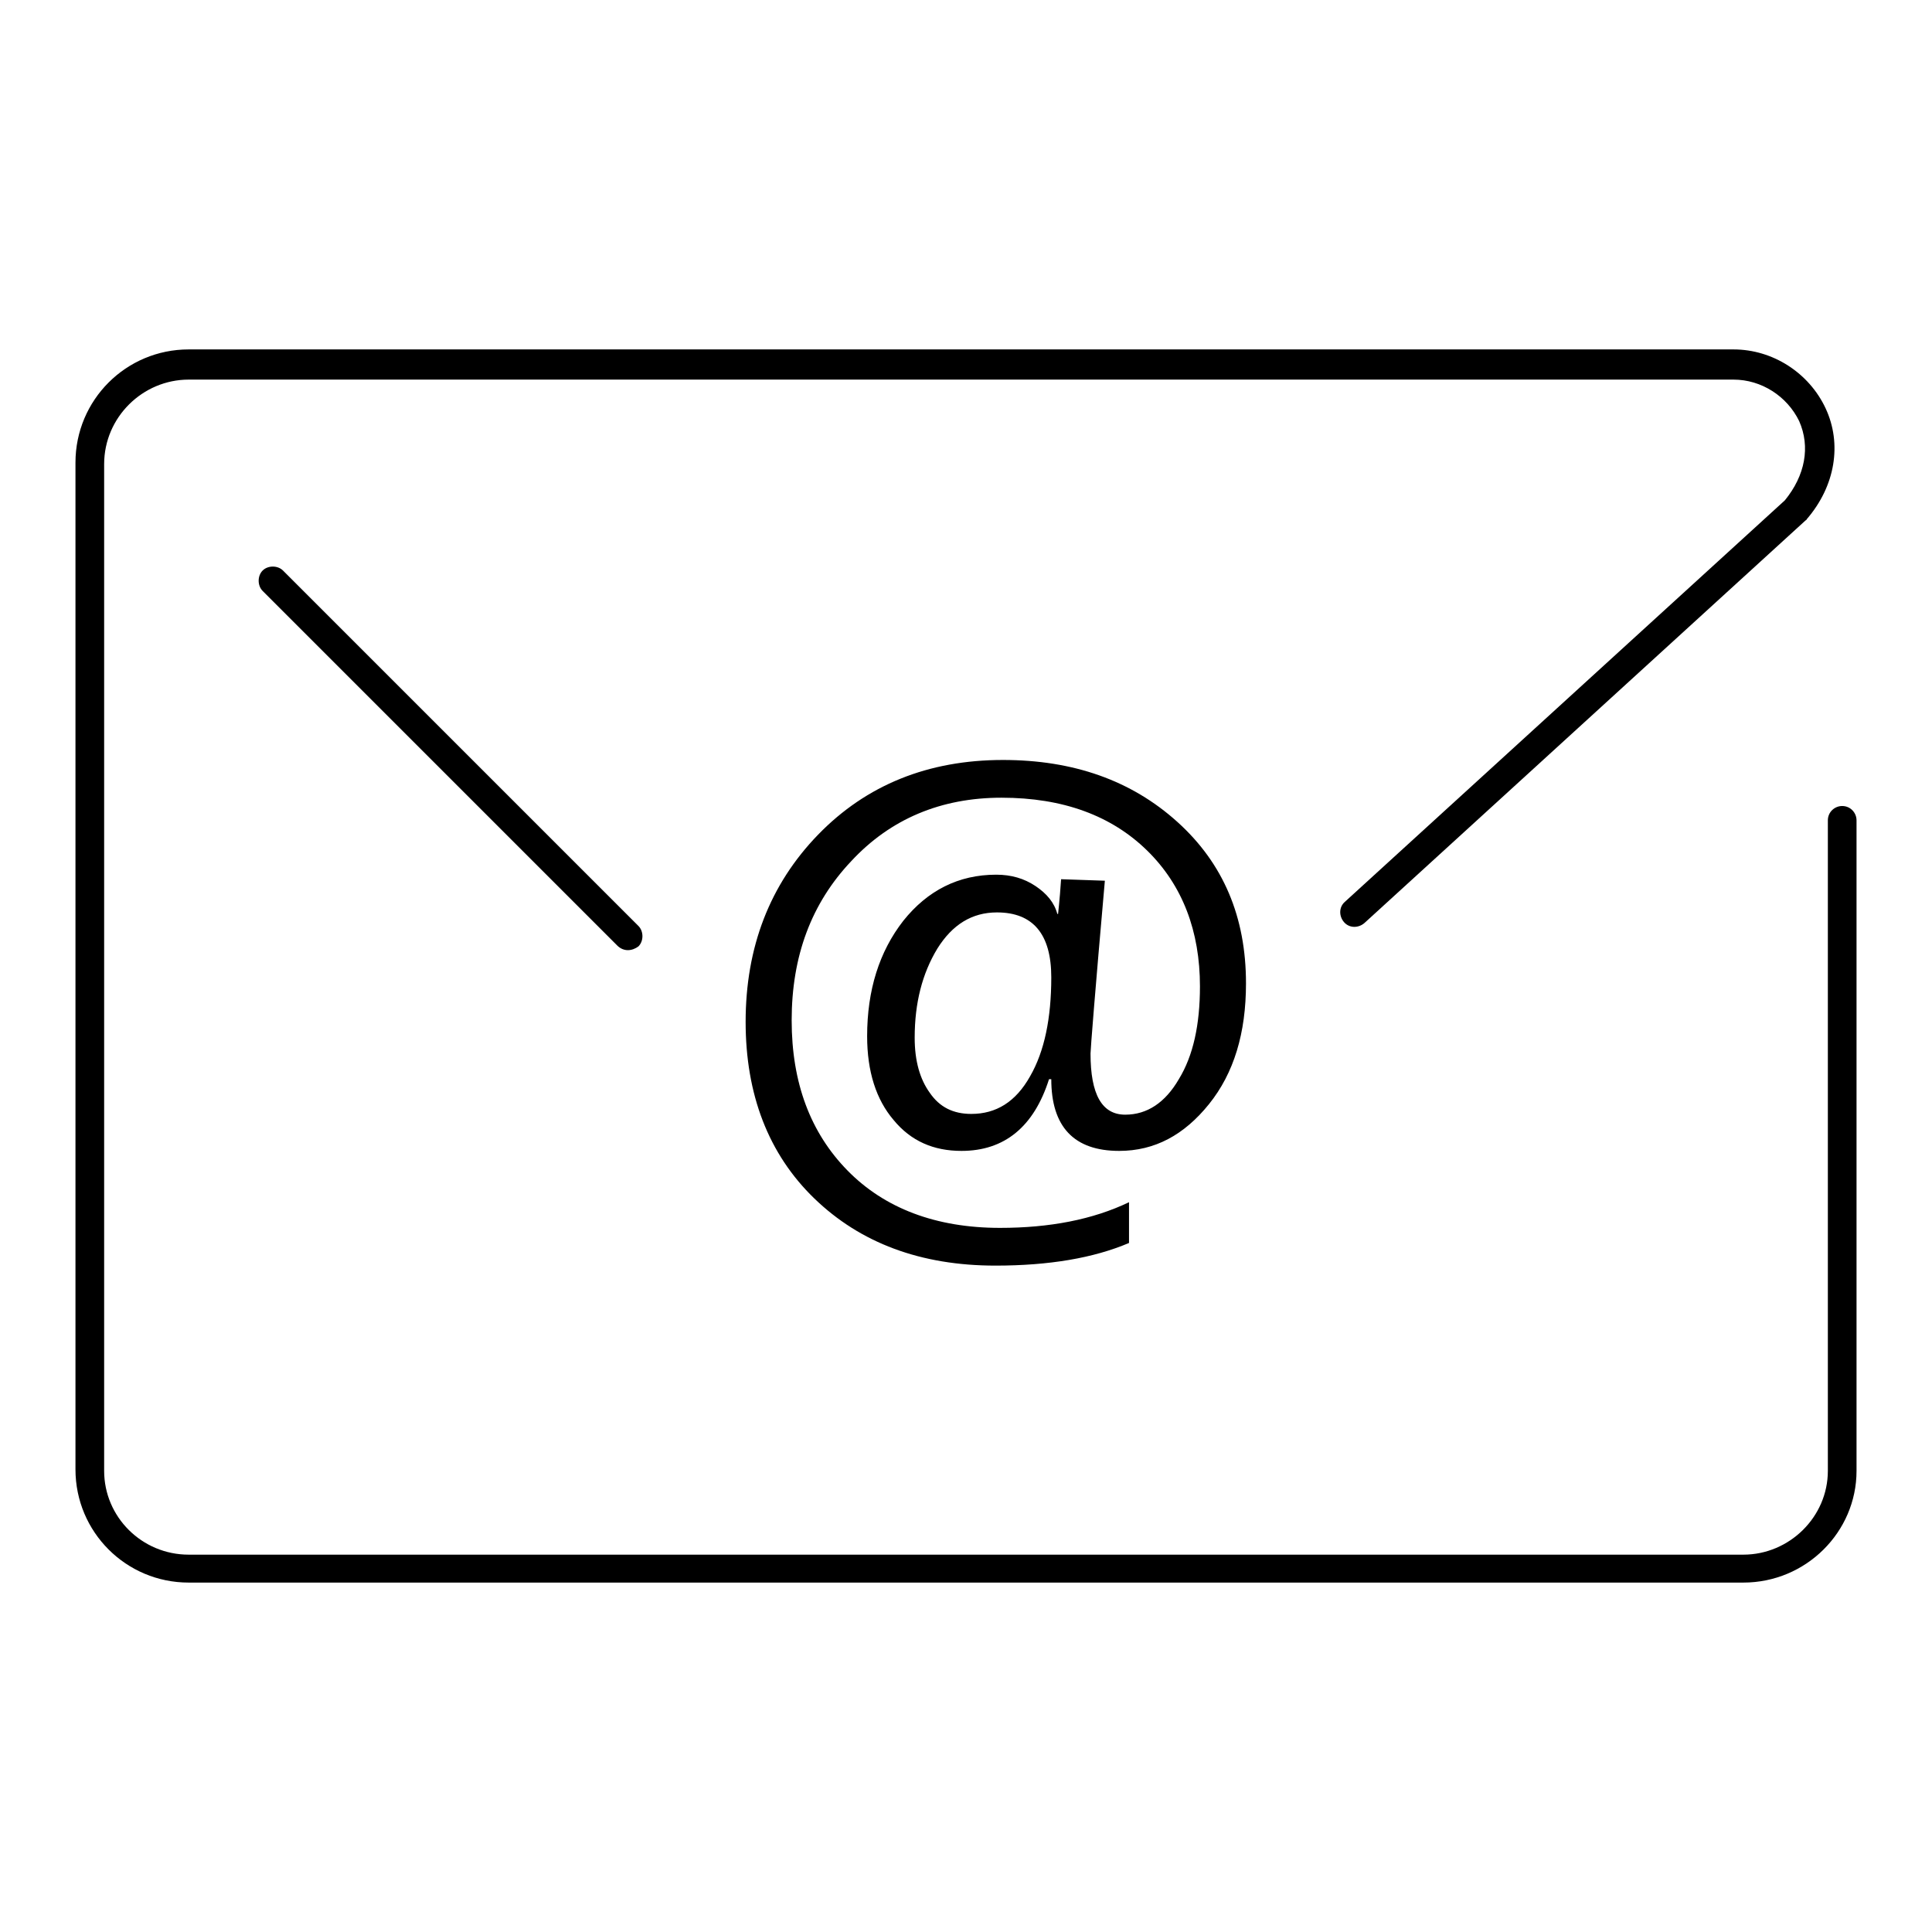
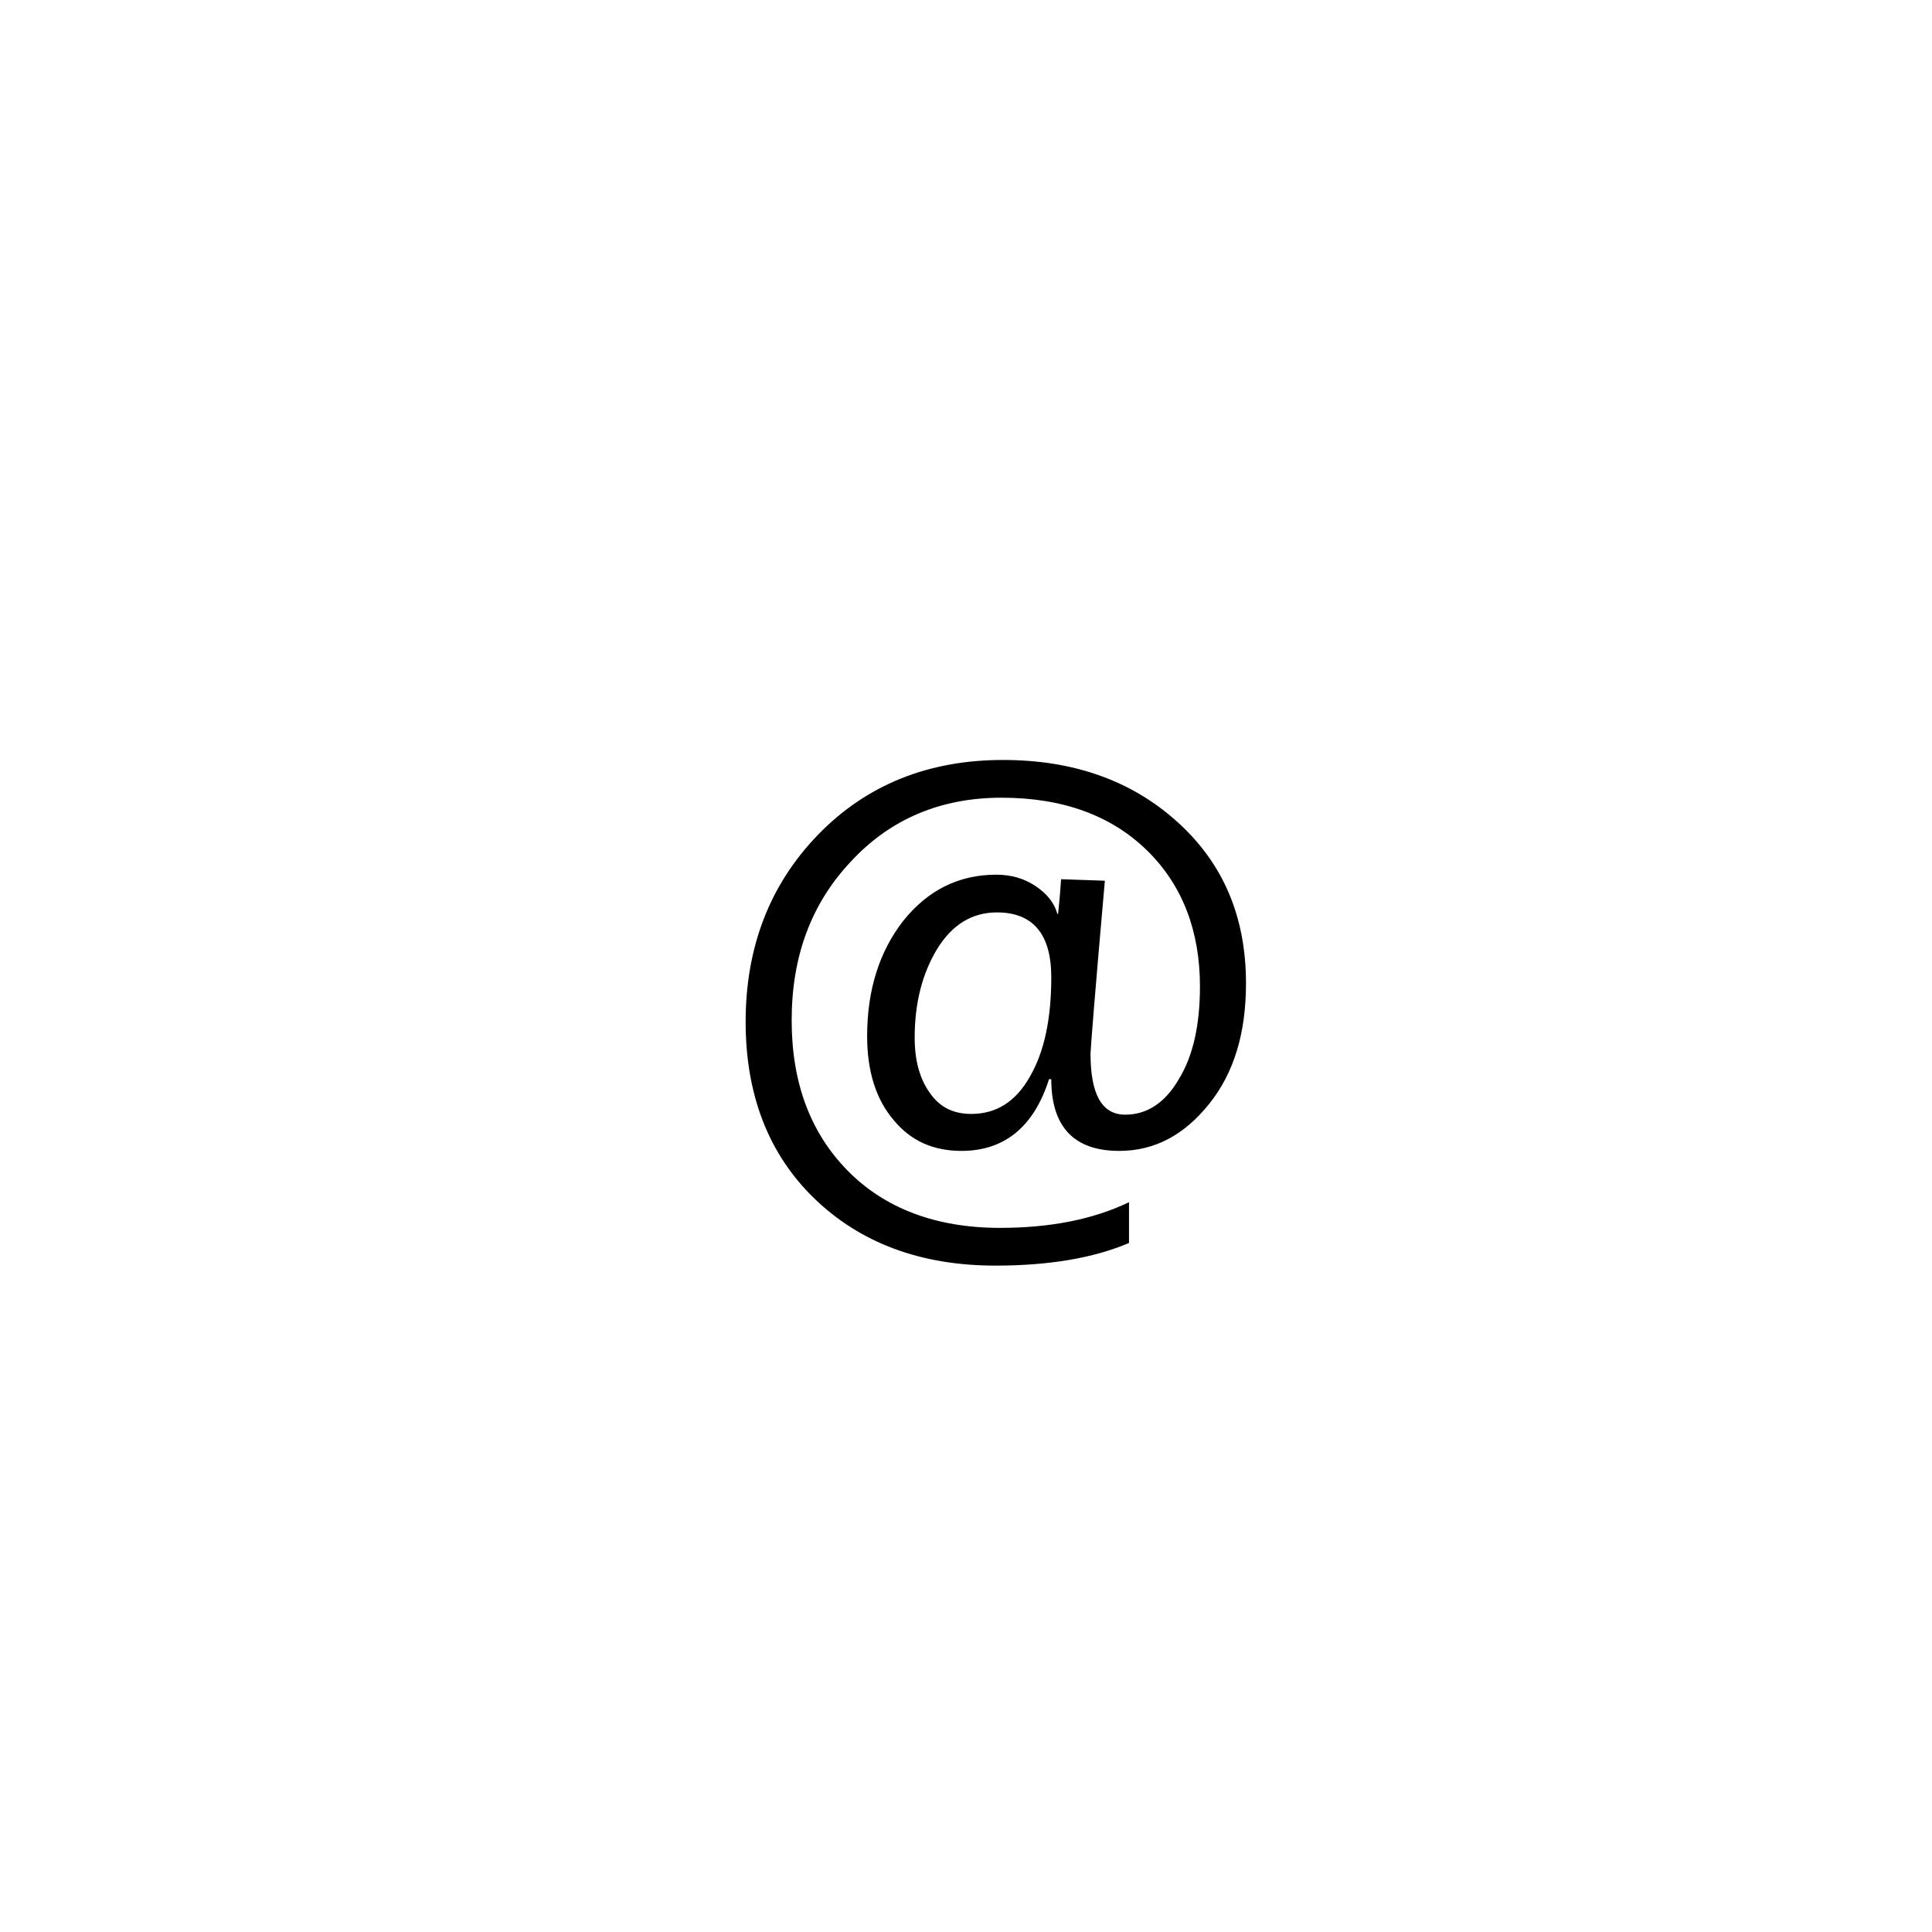
<svg xmlns="http://www.w3.org/2000/svg" version="1.1" x="0px" y="0px" viewBox="0 0 256 256" enable-background="new 0 0 256 256" xml:space="preserve">
  <g>
    <g>
-       <path fill="#000000" d="M83.2,125.9c-0.5,0-1-0.2-1.4-0.6L34.8,78.3c-0.7-0.7-0.7-2,0-2.7c0.7-0.7,2-0.7,2.7,0l47.1,47.1c0.7,0.7,0.7,2,0,2.7C84.2,125.7,83.7,125.9,83.2,125.9z" />
-       <path fill="#000000" d="M231,209.7H25c-8.3,0-15-6.7-15-15V61.3c0-8.3,6.7-15,15-15h204.7c5.2,0,10,3.1,12.2,7.8c2.2,4.7,1.3,10.3-2.5,14.7c0,0.1-0.1,0.1-0.2,0.2l-58.4,53.3c-0.8,0.7-2,0.7-2.7-0.1c-0.7-0.8-0.7-2,0.1-2.7l58.3-53.2c2.7-3.3,3.4-7.1,1.9-10.5c-1.6-3.3-5-5.5-8.7-5.5H25c-6.1,0-11.2,5-11.2,11.2v133.4c0,6.1,5,11.1,11.2,11.1h206c6.1,0,11.2-5,11.2-11.1v-86.2c0-1.1,0.9-1.9,1.9-1.9c1.1,0,1.9,0.9,1.9,1.9v86.2C246,203,239.3,209.7,231,209.7z" />
      <path fill="#000000" d="M146.4,116.7c-1.3,14.7-1.9,22.4-1.9,22.9c0,5.4,1.5,8.1,4.6,8.1c2.9,0,5.3-1.6,7.1-4.7c1.9-3.1,2.8-7.2,2.8-12.3c0-7.3-2.3-13.4-7-18c-4.7-4.6-11.1-7-19.3-7c-8,0-14.7,2.8-19.9,8.4c-5.3,5.6-7.9,12.6-7.9,21.1c0,8.3,2.5,14.9,7.4,19.9c4.9,5,11.7,7.6,20.2,7.6c6.6,0,12.3-1.1,17.1-3.4v5.4c-4.7,2-10.6,3-17.7,3c-9.9,0-17.9-3-24-8.9c-6.1-5.9-9.1-13.8-9.1-23.4c0-9.9,3.2-18.2,9.6-24.8c6.4-6.6,14.6-9.9,24.5-9.9c9.3,0,17,2.7,23.1,8.2c6.1,5.5,9.1,12.6,9.1,21.4c0,6.6-1.6,11.9-4.9,16c-3.3,4.1-7.2,6.2-11.9,6.2c-6,0-9-3.2-9-9.5h-0.3c-2,6.3-5.9,9.5-11.6,9.5c-3.7,0-6.7-1.3-9-4.1c-2.3-2.7-3.5-6.4-3.5-11.1c0-6.1,1.6-11.2,4.8-15.3c3.2-4,7.3-6.1,12.3-6.1c2,0,3.7,0.5,5.2,1.5c1.5,1,2.5,2.2,2.9,3.7h0.1c0-0.1,0.2-1.6,0.4-4.6L146.4,116.7L146.4,116.7z M121.2,137.5c0,3.1,0.7,5.5,2,7.3c1.3,1.9,3.1,2.8,5.5,2.8c3.3,0,5.9-1.6,7.8-5c1.9-3.3,2.8-7.7,2.8-13.1c0-5.7-2.4-8.6-7.2-8.6c-3.3,0-5.9,1.6-7.9,4.8C122.2,129,121.2,132.9,121.2,137.5z" />
    </g>
  </g>
</svg>